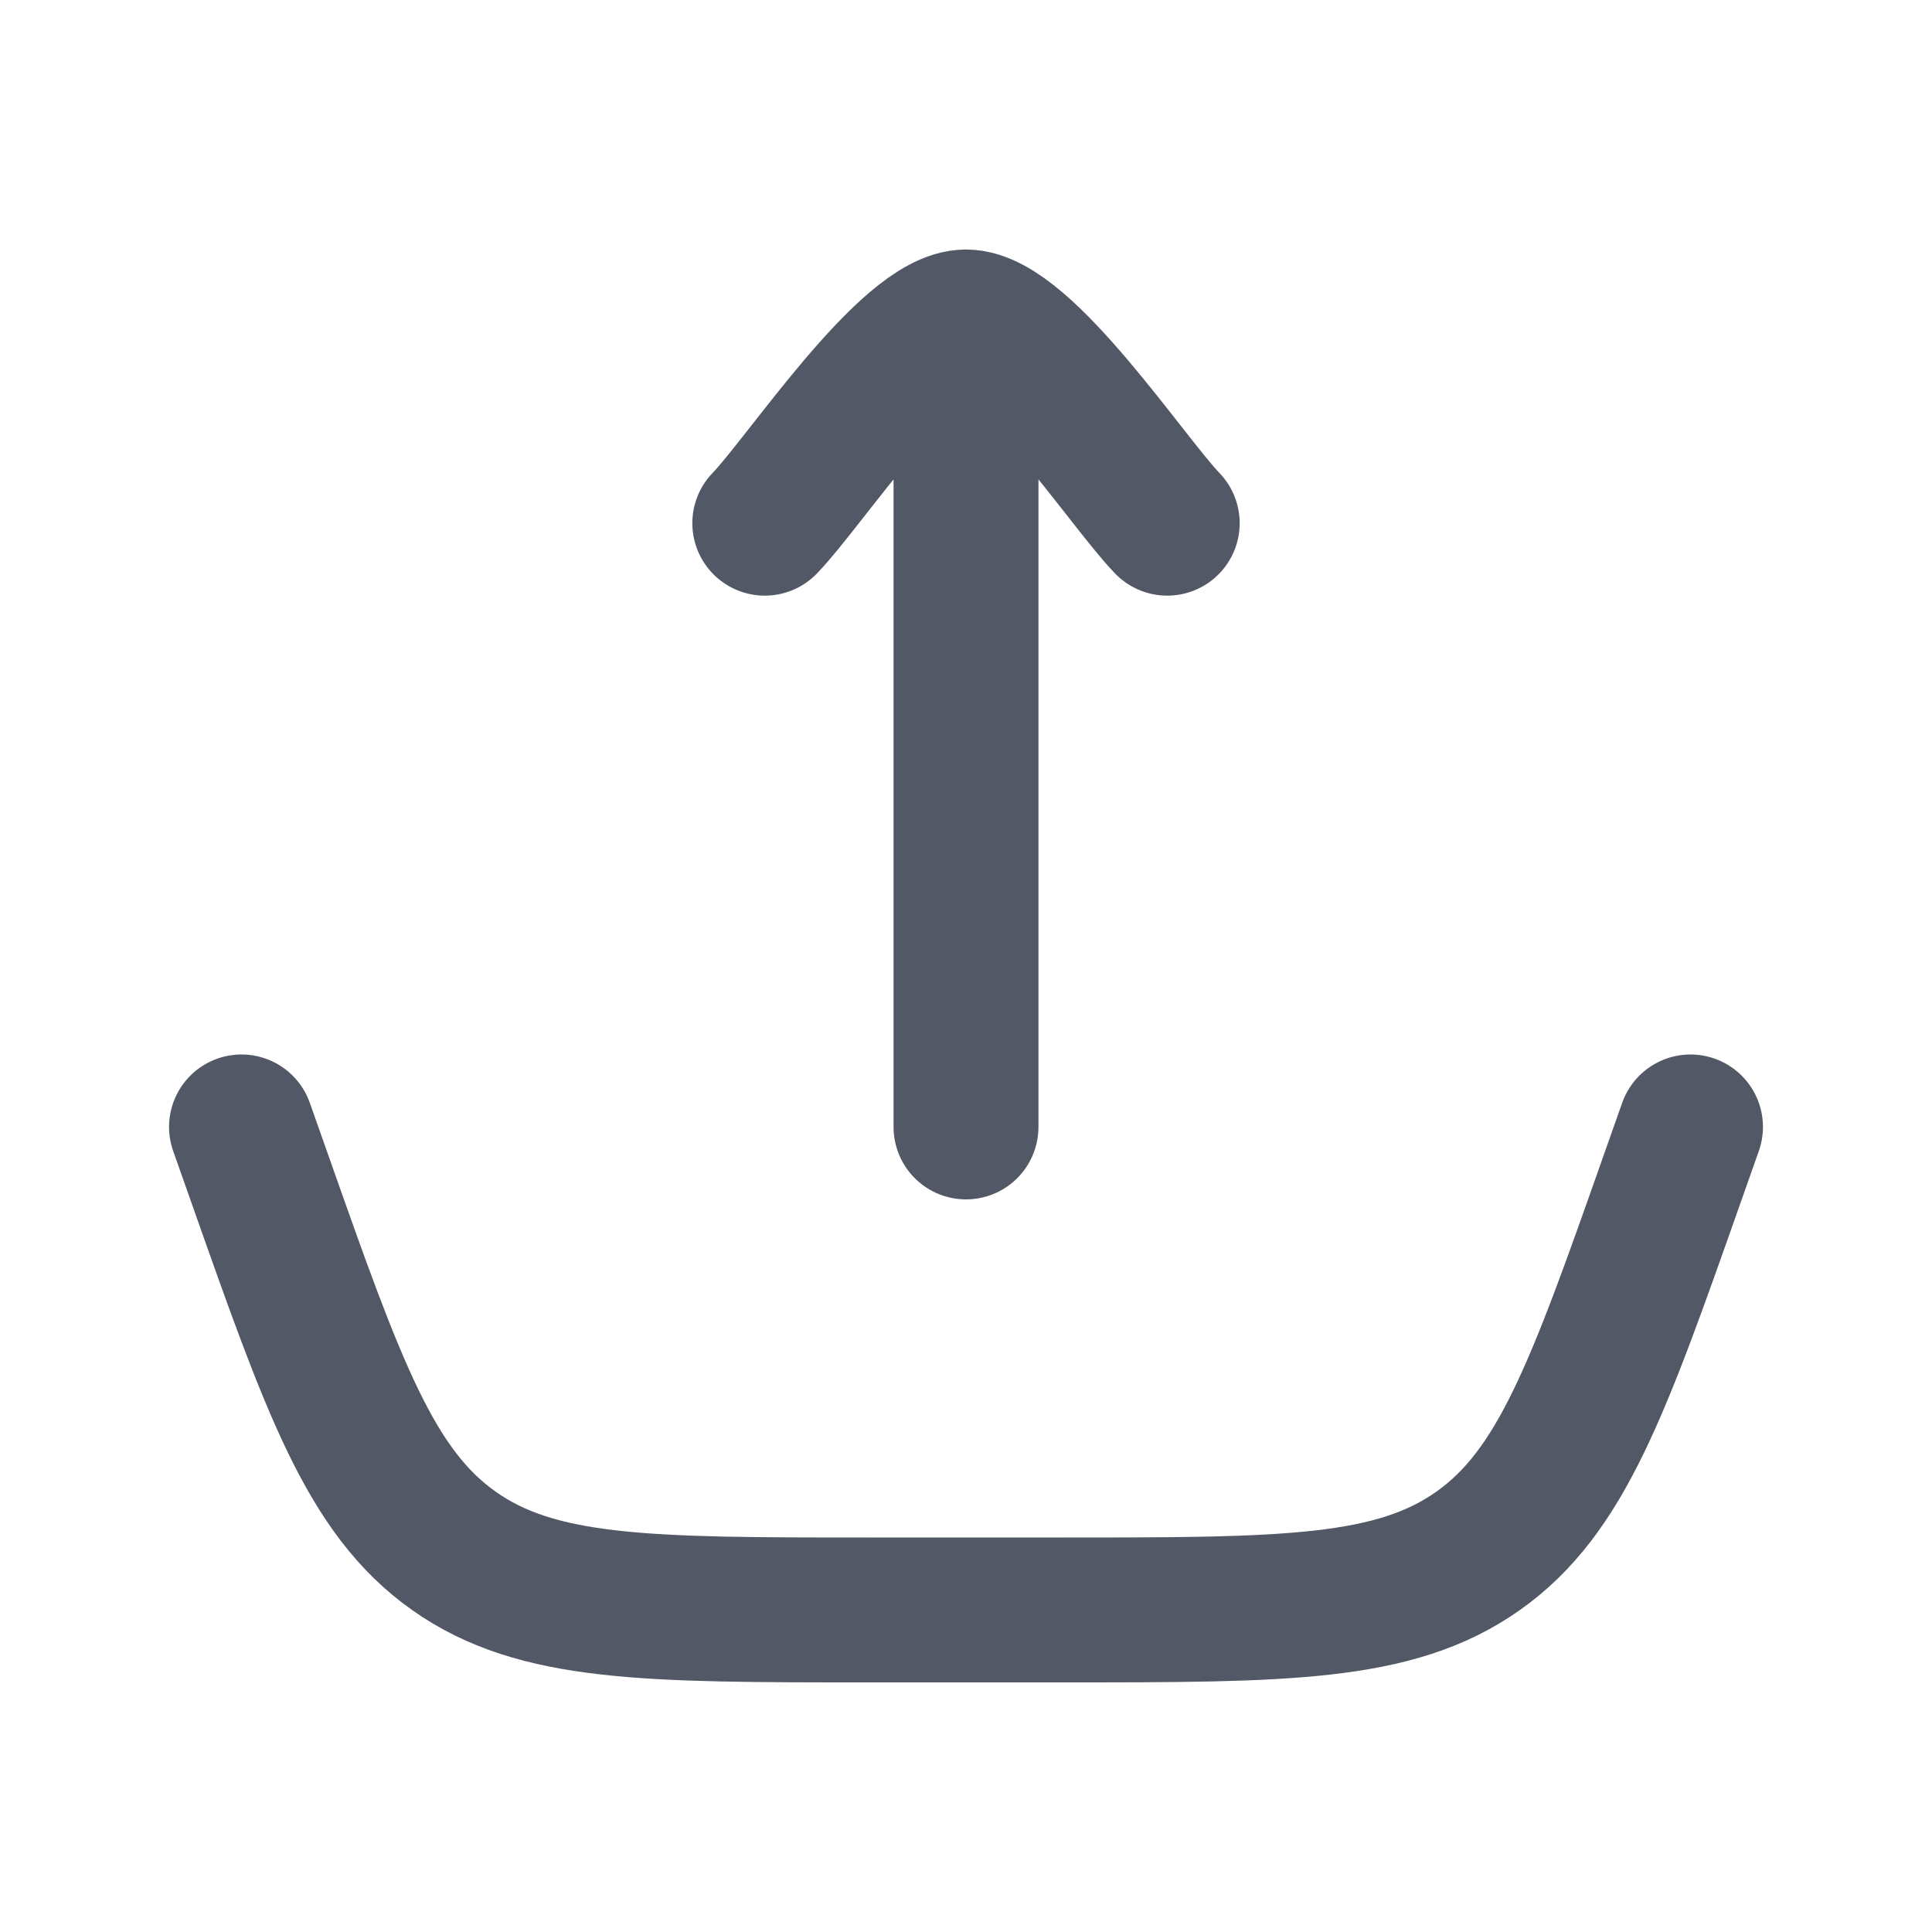
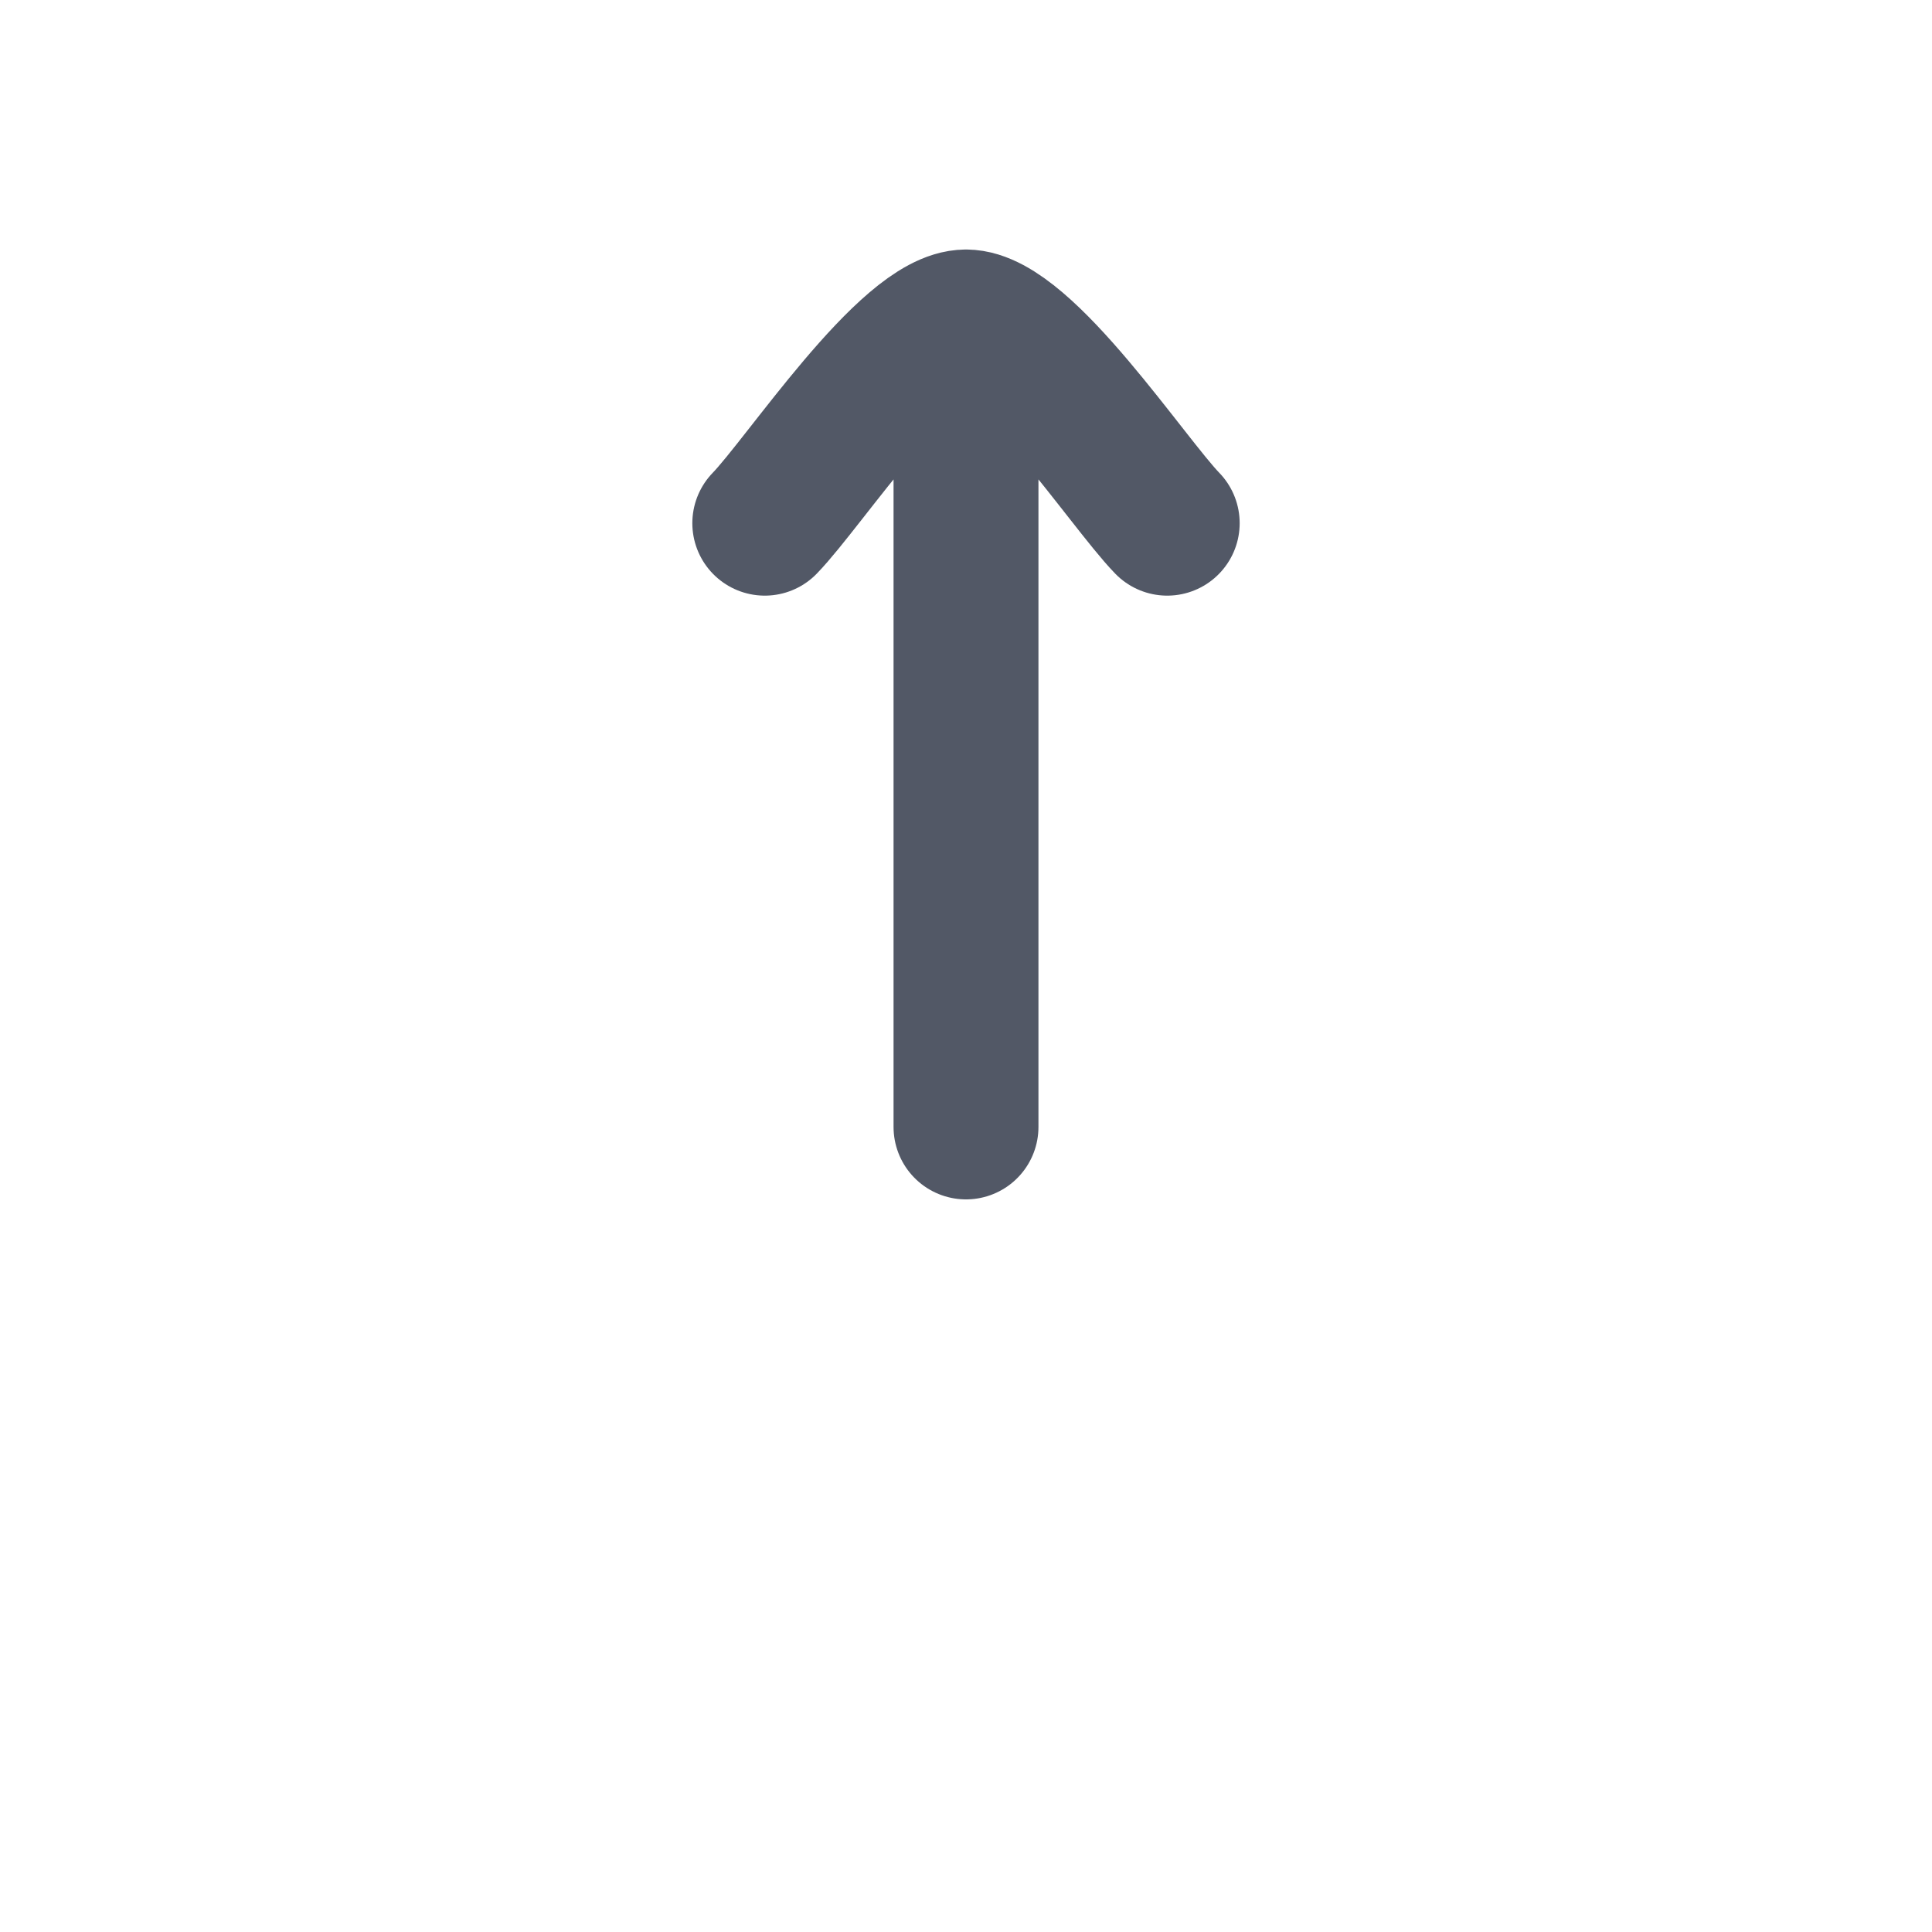
<svg xmlns="http://www.w3.org/2000/svg" width="20" height="20" viewBox="0 0 20 20" fill="none">
-   <path d="M2.5 11.666L2.695 12.218C3.453 14.367 3.833 15.442 4.698 16.054C5.563 16.666 6.703 16.666 8.981 16.666H11.018C13.297 16.666 14.437 16.666 15.302 16.054C16.167 15.442 16.547 14.367 17.305 12.218L17.5 11.666" stroke="#525866" stroke-width="1.5" stroke-linecap="round" />
  <path d="M10 3.333V11.666M10 3.333C9.416 3.333 8.326 4.995 7.917 5.416M10 3.333C10.584 3.333 11.674 4.995 12.083 5.416" stroke="#525866" stroke-width="1.5" stroke-linecap="round" stroke-linejoin="round" />
</svg>